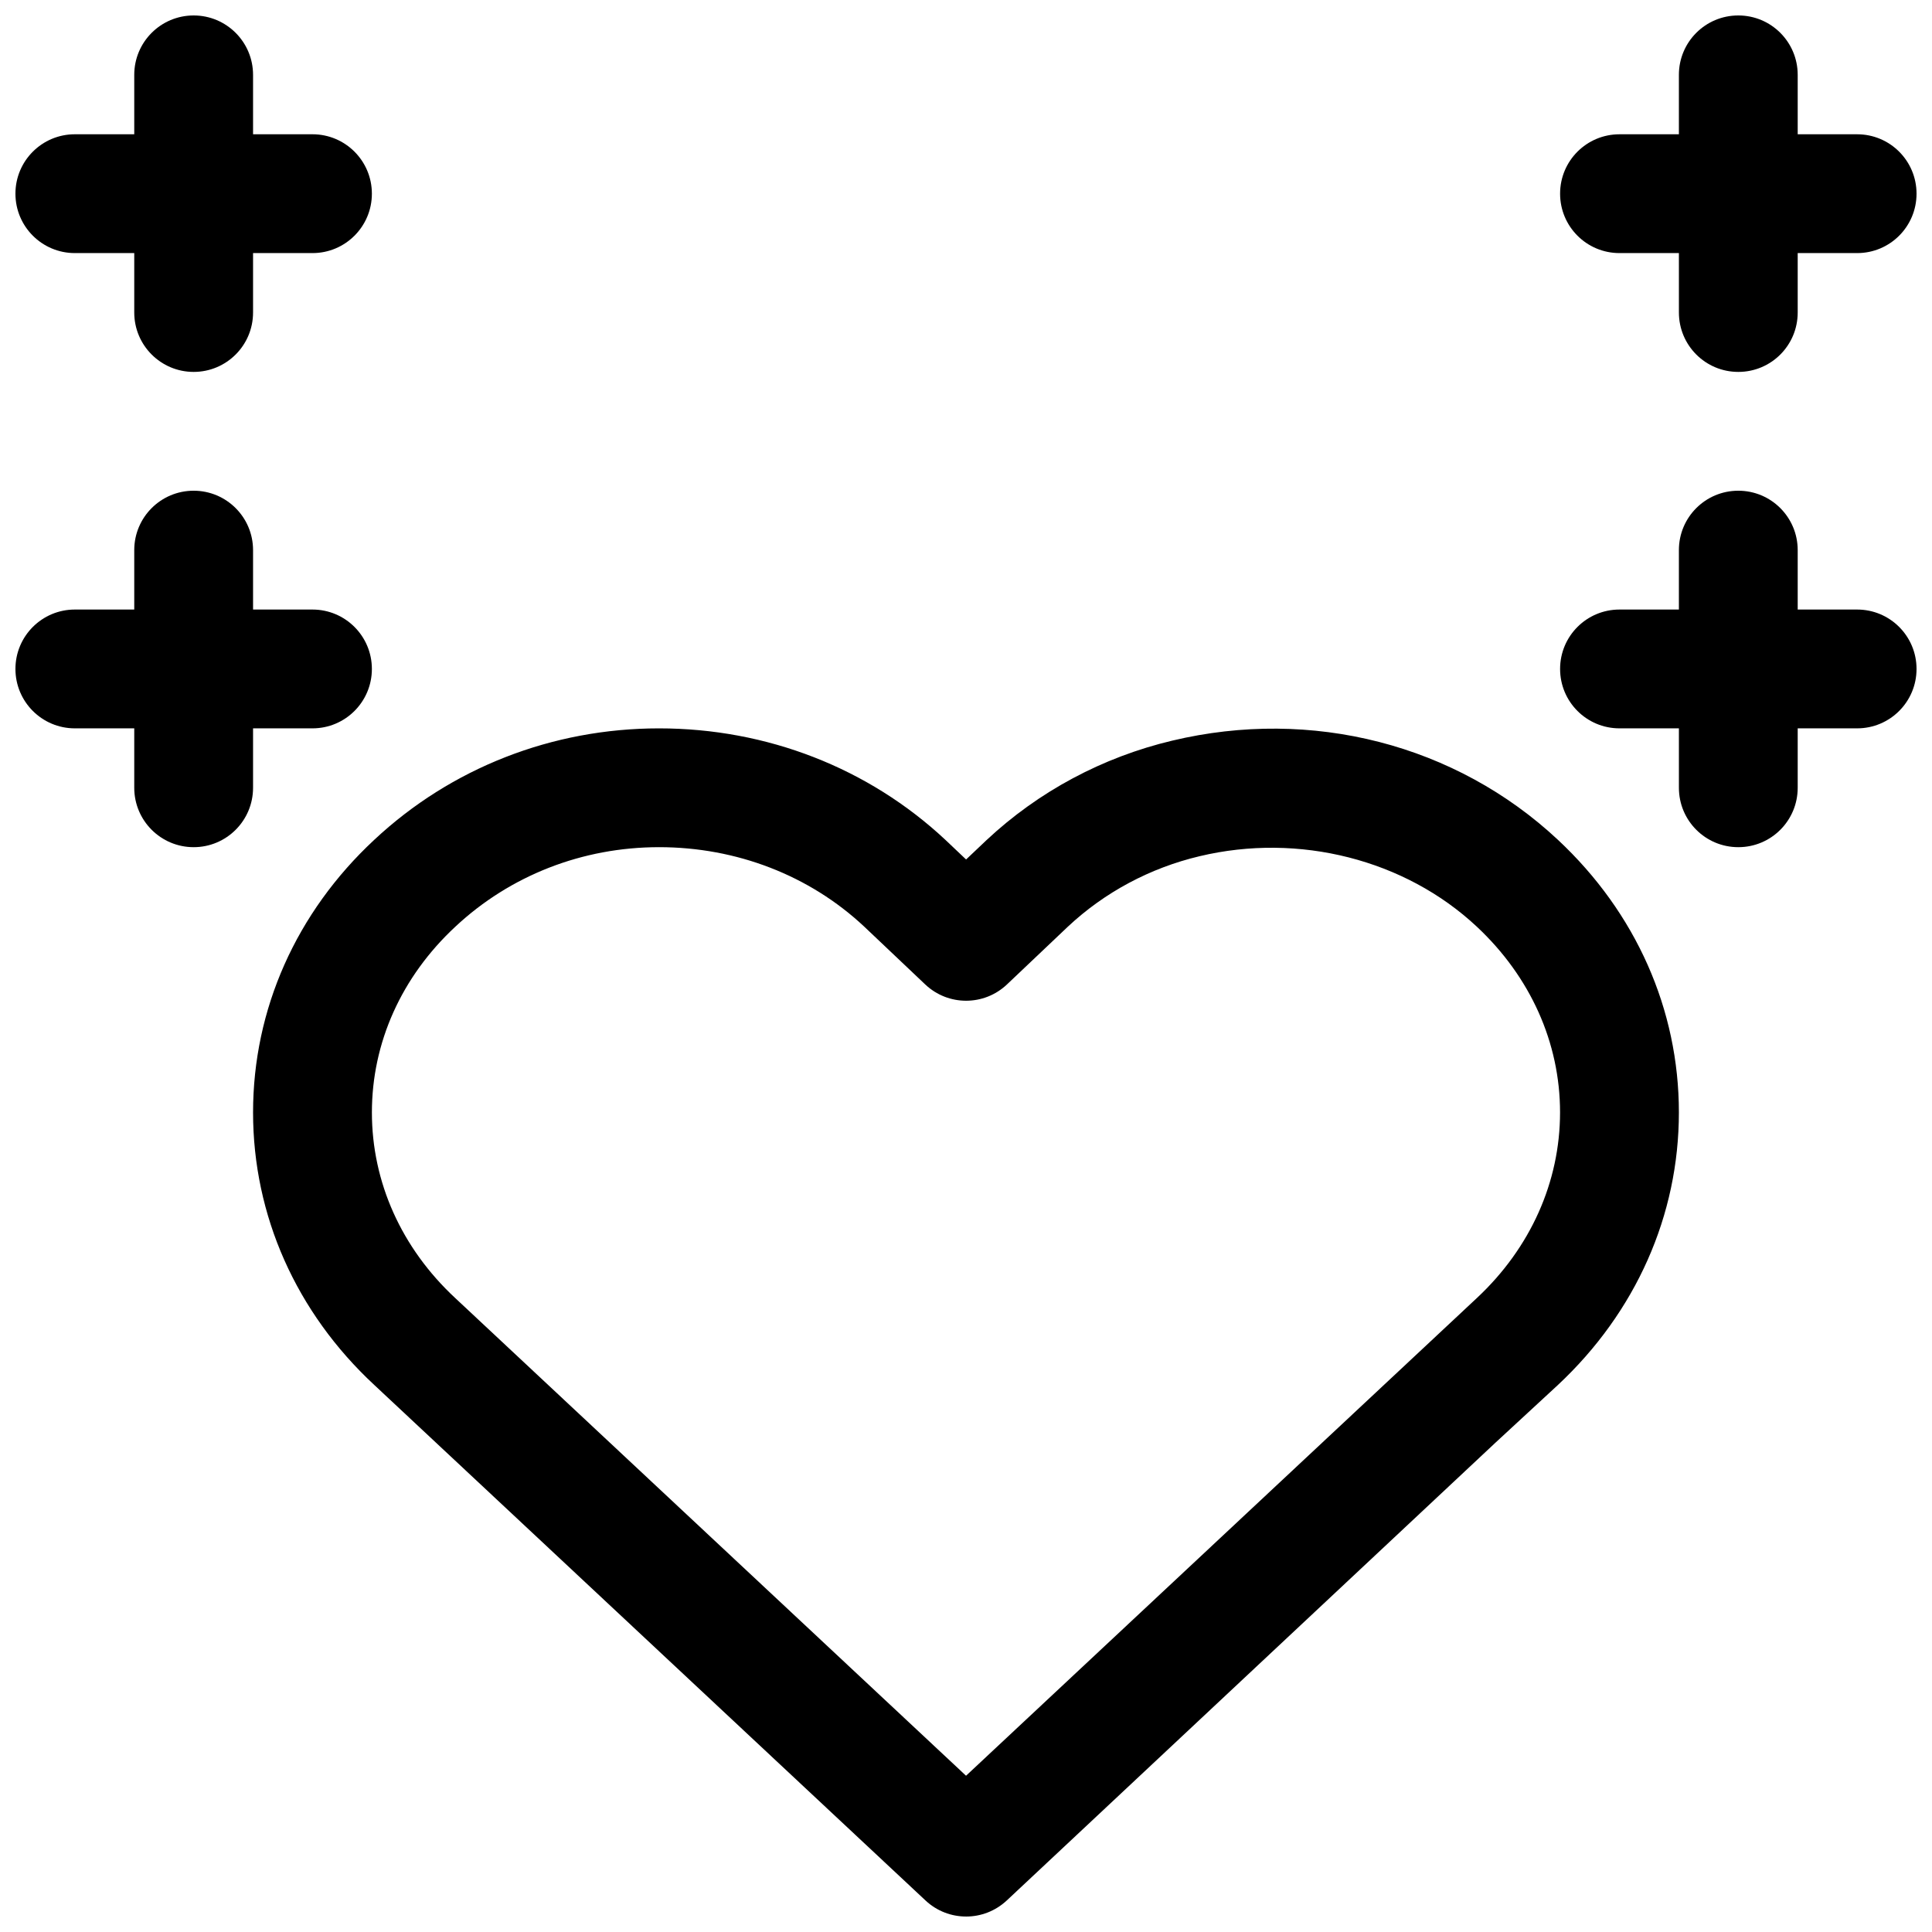
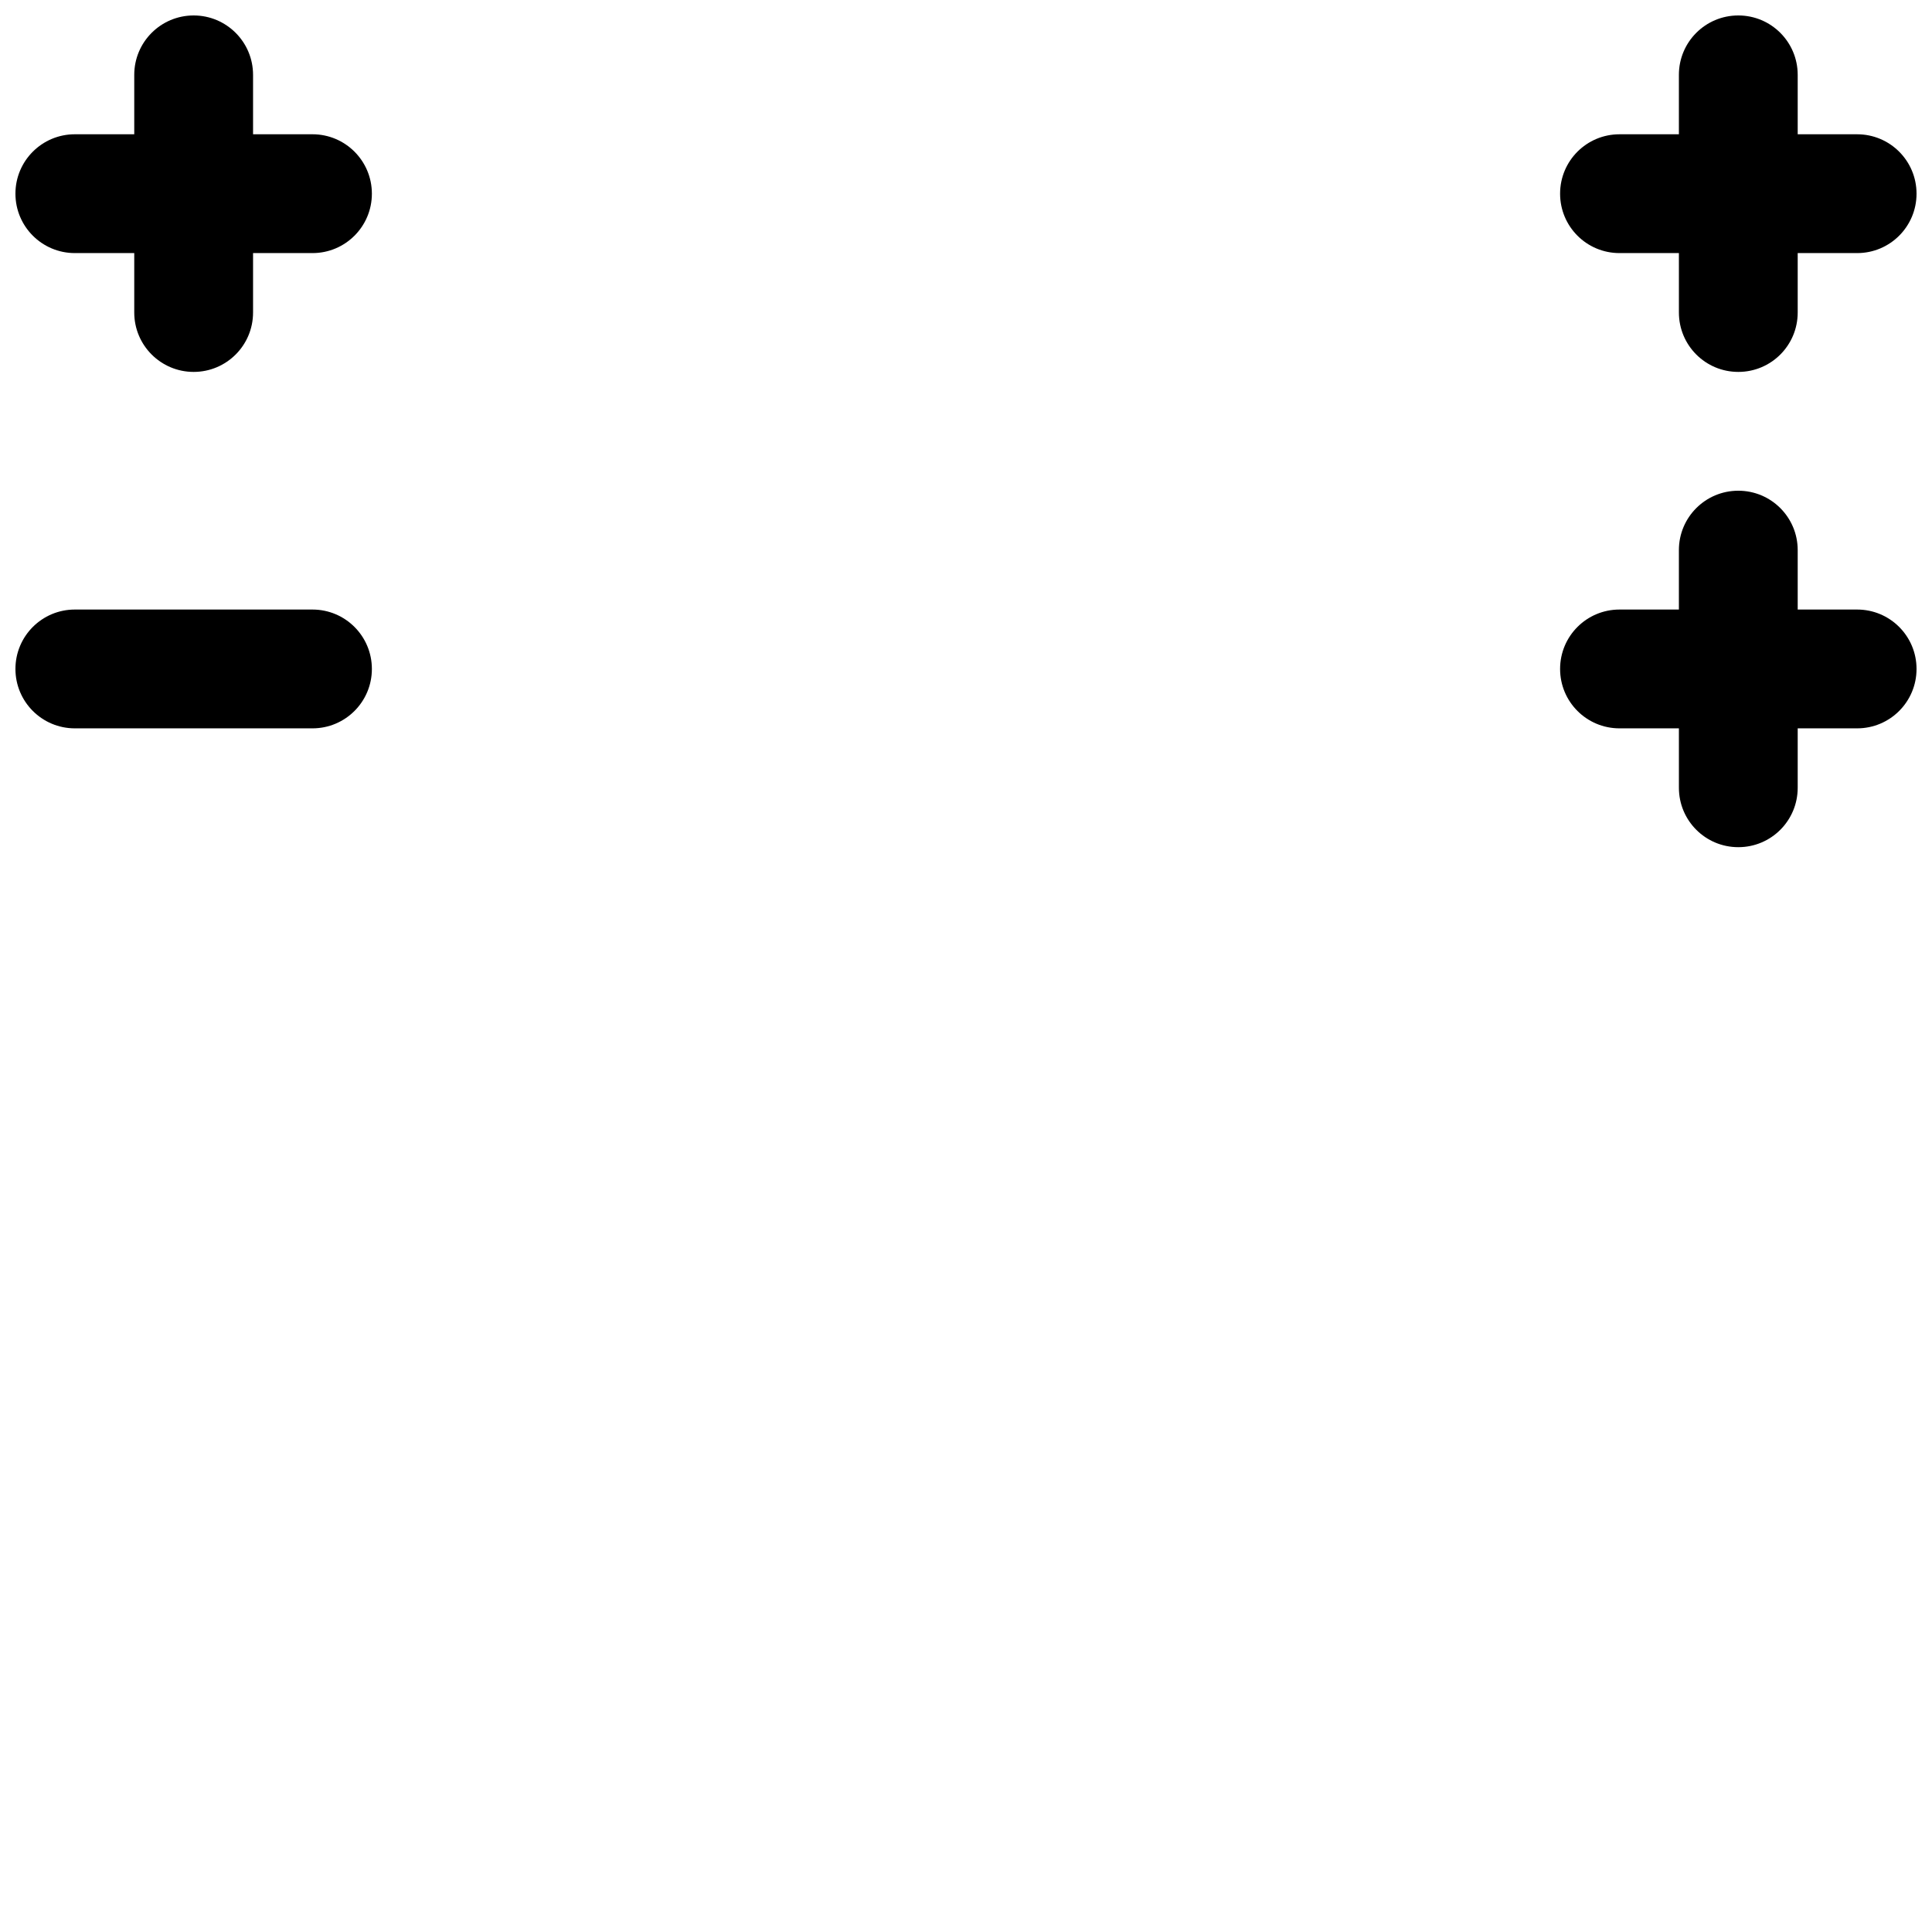
<svg xmlns="http://www.w3.org/2000/svg" width="800px" height="800px" version="1.1" viewBox="144 144 512 512">
  <defs>
    <clipPath id="g">
-       <path d="m211 337h378v314.9h-378z" />
+       <path d="m211 337v314.9h-378z" />
    </clipPath>
    <clipPath id="f">
      <path d="m588 148.09h33v94.906h-33z" />
    </clipPath>
    <clipPath id="e">
      <path d="m557 179h94.902v33h-94.902z" />
    </clipPath>
    <clipPath id="d">
      <path d="m557 305h94.902v33h-94.902z" />
    </clipPath>
    <clipPath id="c">
      <path d="m179 148.09h33v94.906h-33z" />
    </clipPath>
    <clipPath id="b">
      <path d="m148.09 179h94.906v33h-94.906z" />
    </clipPath>
    <clipPath id="a">
      <path d="m148.09 305h94.906v33h-94.906z" />
    </clipPath>
  </defs>
  <g clip-path="url(#g)">
    <path d="m400.03 651.9c-3.871 0-7.731-1.418-10.754-4.25l-146.11-136.64c-20.688-19.223-32.102-44.883-32.102-72.199 0-27.332 11.414-52.996 32.133-72.266 20.34-19.02 47.137-29.52 75.445-29.52 28.574 0 55.527 10.5 75.902 29.551l5.481 5.195 5.414-5.133c13.777-12.895 30.766-21.98 49.184-26.355 37-8.848 75.211 0.992 102.26 26.293 20.656 19.316 32.039 44.949 32.039 72.219s-11.383 52.898-32.055 72.234l-16.516 15.258-129.56 121.37c-3.035 2.828-6.894 4.246-10.766 4.246zm-81.383-283.39c-20.277 0-39.438 7.477-53.969 21.066-14.281 13.27-22.121 30.73-22.121 49.23 0 18.484 7.84 35.945 22.074 49.184l135.38 126.6 135.41-126.63c14.168-13.242 22.008-30.734 22.008-49.168 0-18.453-7.84-35.914-22.059-49.215-19.004-17.789-47.152-24.953-73.461-18.672-13.113 3.102-25.176 9.555-34.891 18.656l-16.168 15.336c-6.078 5.746-15.57 5.746-21.648 0l-16.23-15.383c-14.469-13.527-33.785-21.004-54.332-21.004z" />
  </g>
  <g clip-path="url(#f)">
    <path d="m604.67 242.56c-8.707 0-15.742-7.039-15.742-15.742l-0.004-62.98c0-8.707 7.039-15.742 15.742-15.742 8.707 0 15.742 7.039 15.742 15.742v62.977c0.004 8.707-7.031 15.746-15.738 15.746z" />
  </g>
  <g clip-path="url(#e)">
    <path d="m636.16 211.07h-62.977c-8.707 0-15.742-7.039-15.742-15.742 0-8.707 7.039-15.742 15.742-15.742h62.977c8.707 0 15.742 7.039 15.742 15.742s-7.035 15.742-15.742 15.742z" />
  </g>
  <path d="m604.67 368.51c-8.707 0-15.742-7.039-15.742-15.742l-0.004-62.98c0-8.707 7.039-15.742 15.742-15.742 8.707 0 15.742 7.039 15.742 15.742v62.977c0.004 8.707-7.031 15.746-15.738 15.746z" />
  <g clip-path="url(#d)">
    <path d="m636.16 337.02h-62.977c-8.707 0-15.742-7.039-15.742-15.742 0-8.707 7.039-15.742 15.742-15.742h62.977c8.707 0 15.742 7.039 15.742 15.742s-7.035 15.742-15.742 15.742z" />
  </g>
  <g clip-path="url(#c)">
    <path d="m195.32 242.56c-8.688 0-15.742-7.039-15.742-15.746v-62.977c0-8.707 7.055-15.742 15.742-15.742 8.691 0 15.742 7.039 15.742 15.742v62.977c0.004 8.707-7.051 15.746-15.742 15.746z" />
  </g>
  <g clip-path="url(#b)">
    <path d="m226.81 211.07h-62.977c-8.688 0-15.742-7.039-15.742-15.746s7.055-15.742 15.742-15.742h62.977c8.691 0 15.742 7.039 15.742 15.742 0.004 8.707-7.051 15.746-15.742 15.746z" />
  </g>
-   <path d="m195.32 368.51c-8.691 0-15.742-7.039-15.742-15.742v-62.98c0-8.707 7.055-15.742 15.742-15.742 8.691 0 15.742 7.039 15.742 15.742v62.977c0.004 8.707-7.051 15.746-15.742 15.746z" />
  <g clip-path="url(#a)">
    <path d="m226.81 337.02h-62.977c-8.691 0-15.742-7.039-15.742-15.742 0-8.707 7.055-15.742 15.742-15.742h62.977c8.691 0 15.742 7.039 15.742 15.742 0.004 8.703-7.051 15.742-15.742 15.742z" />
  </g>
</svg>